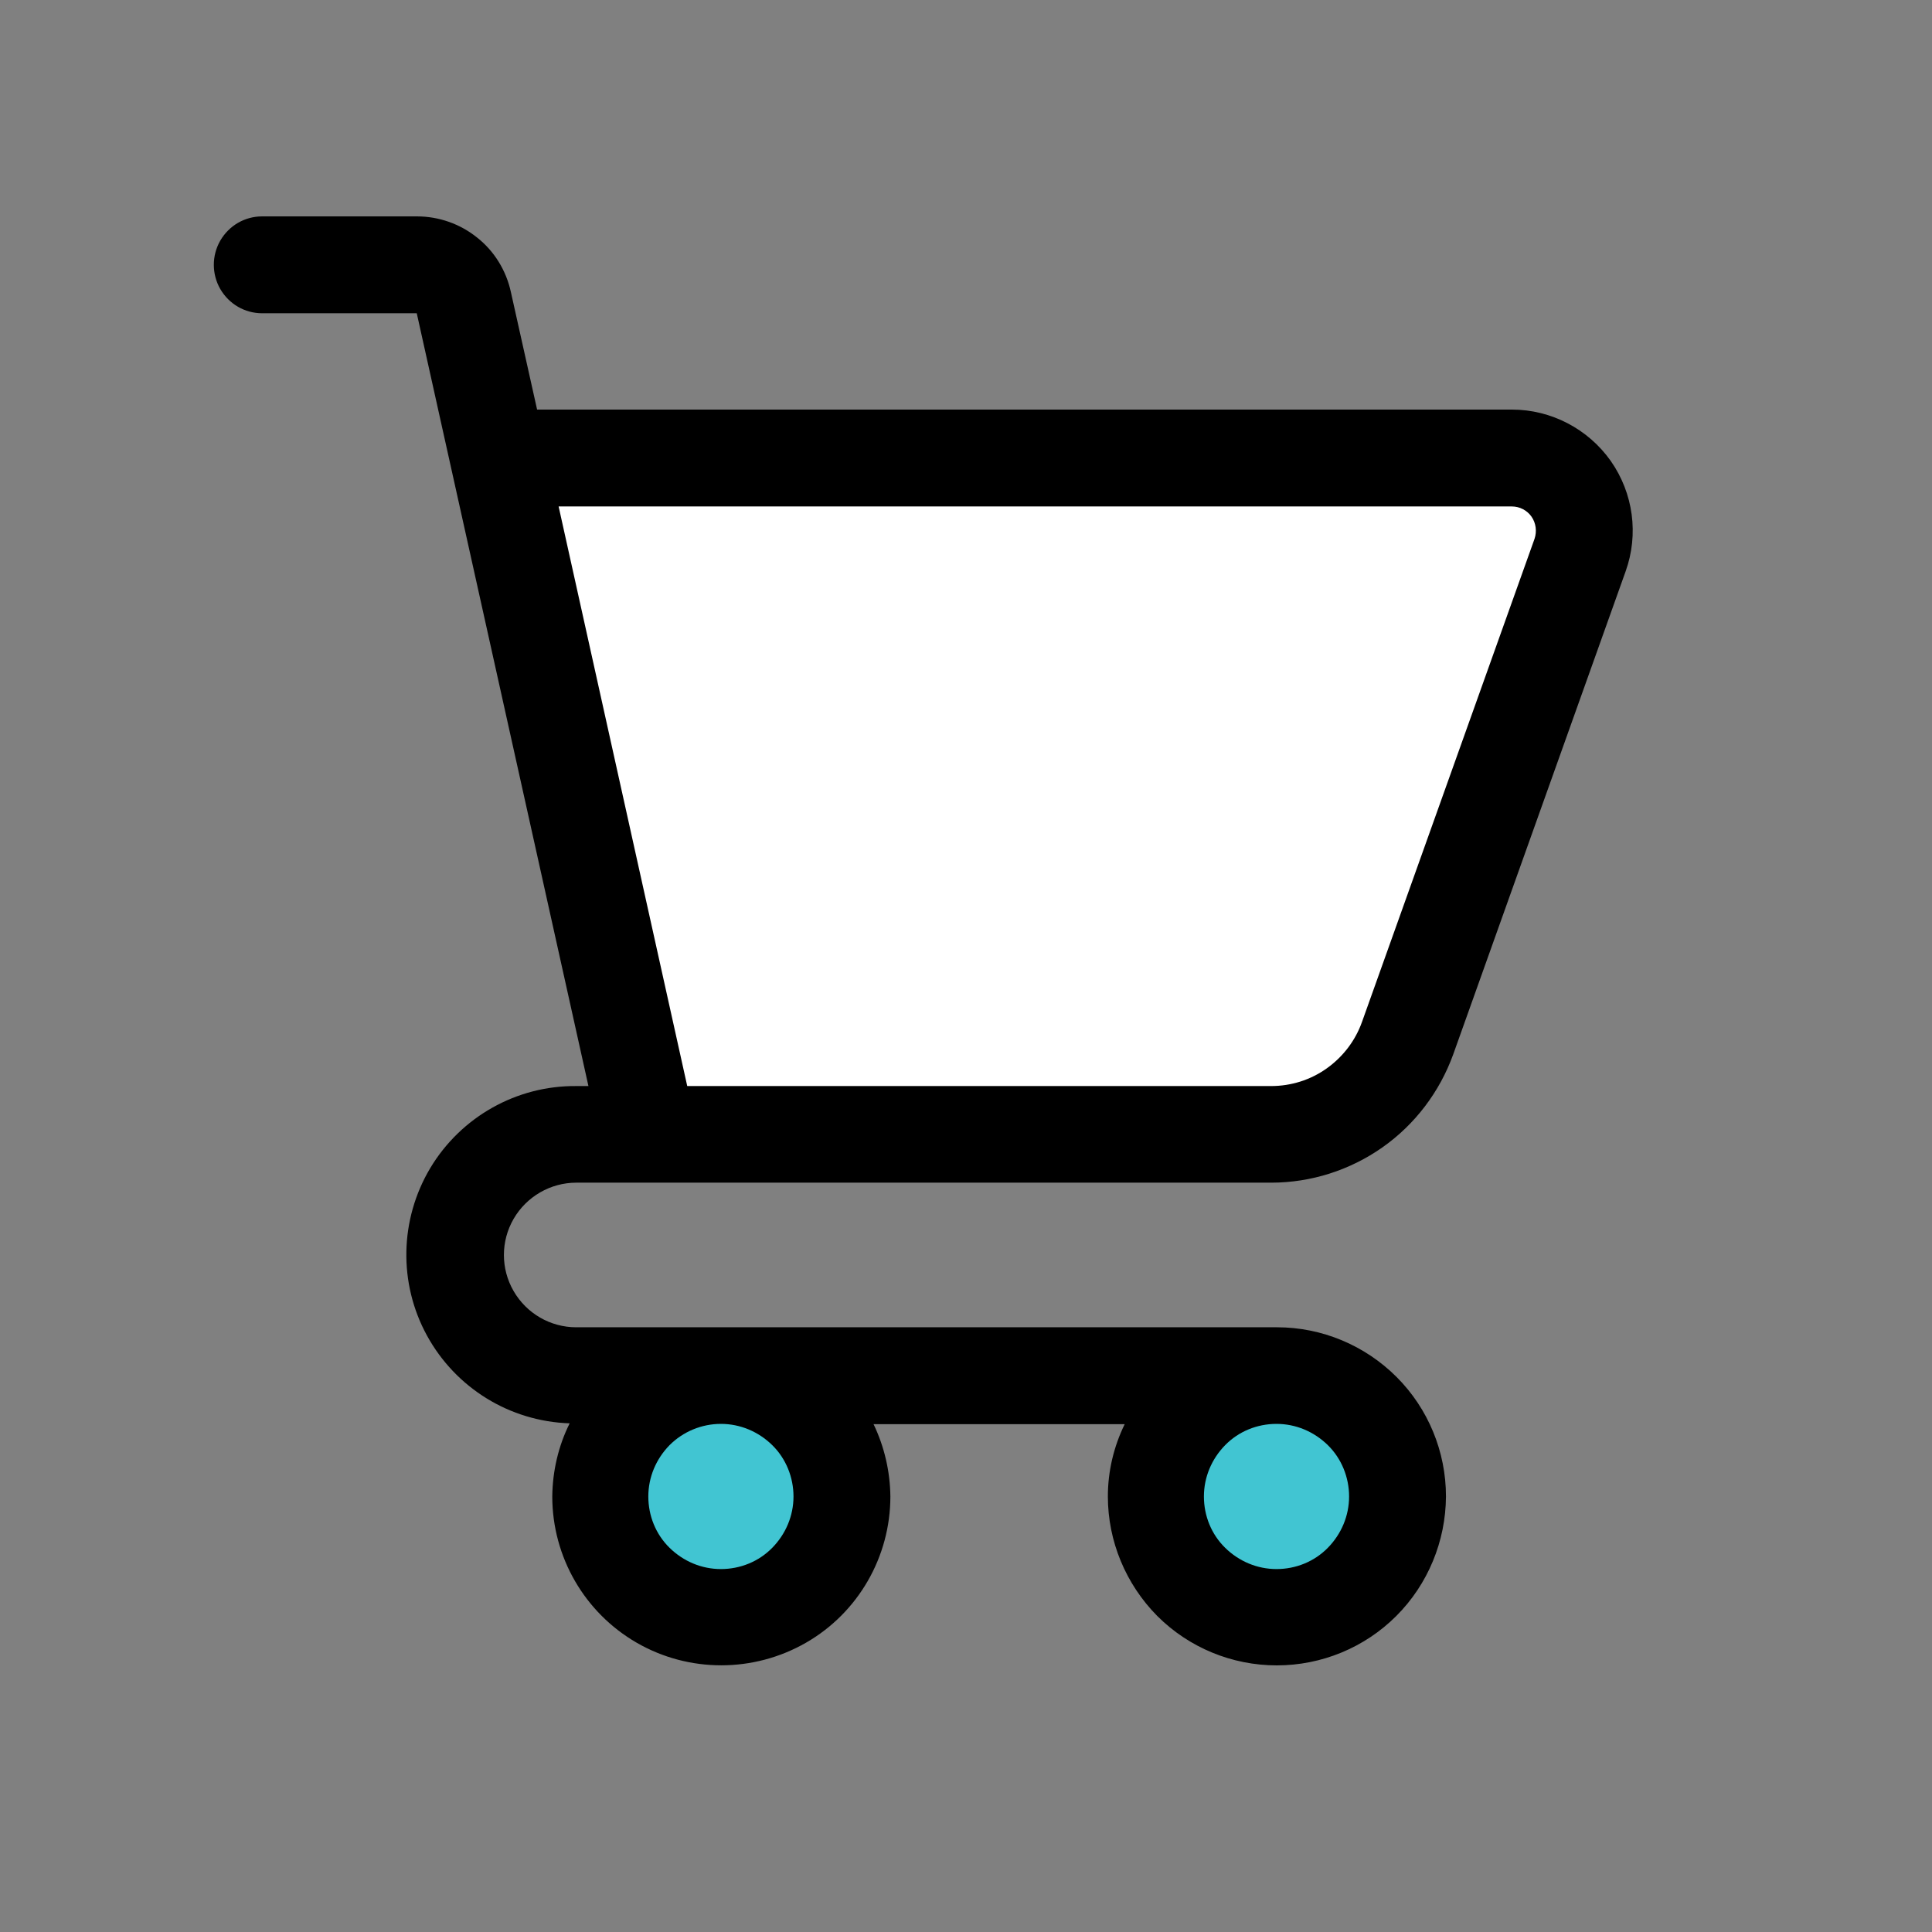
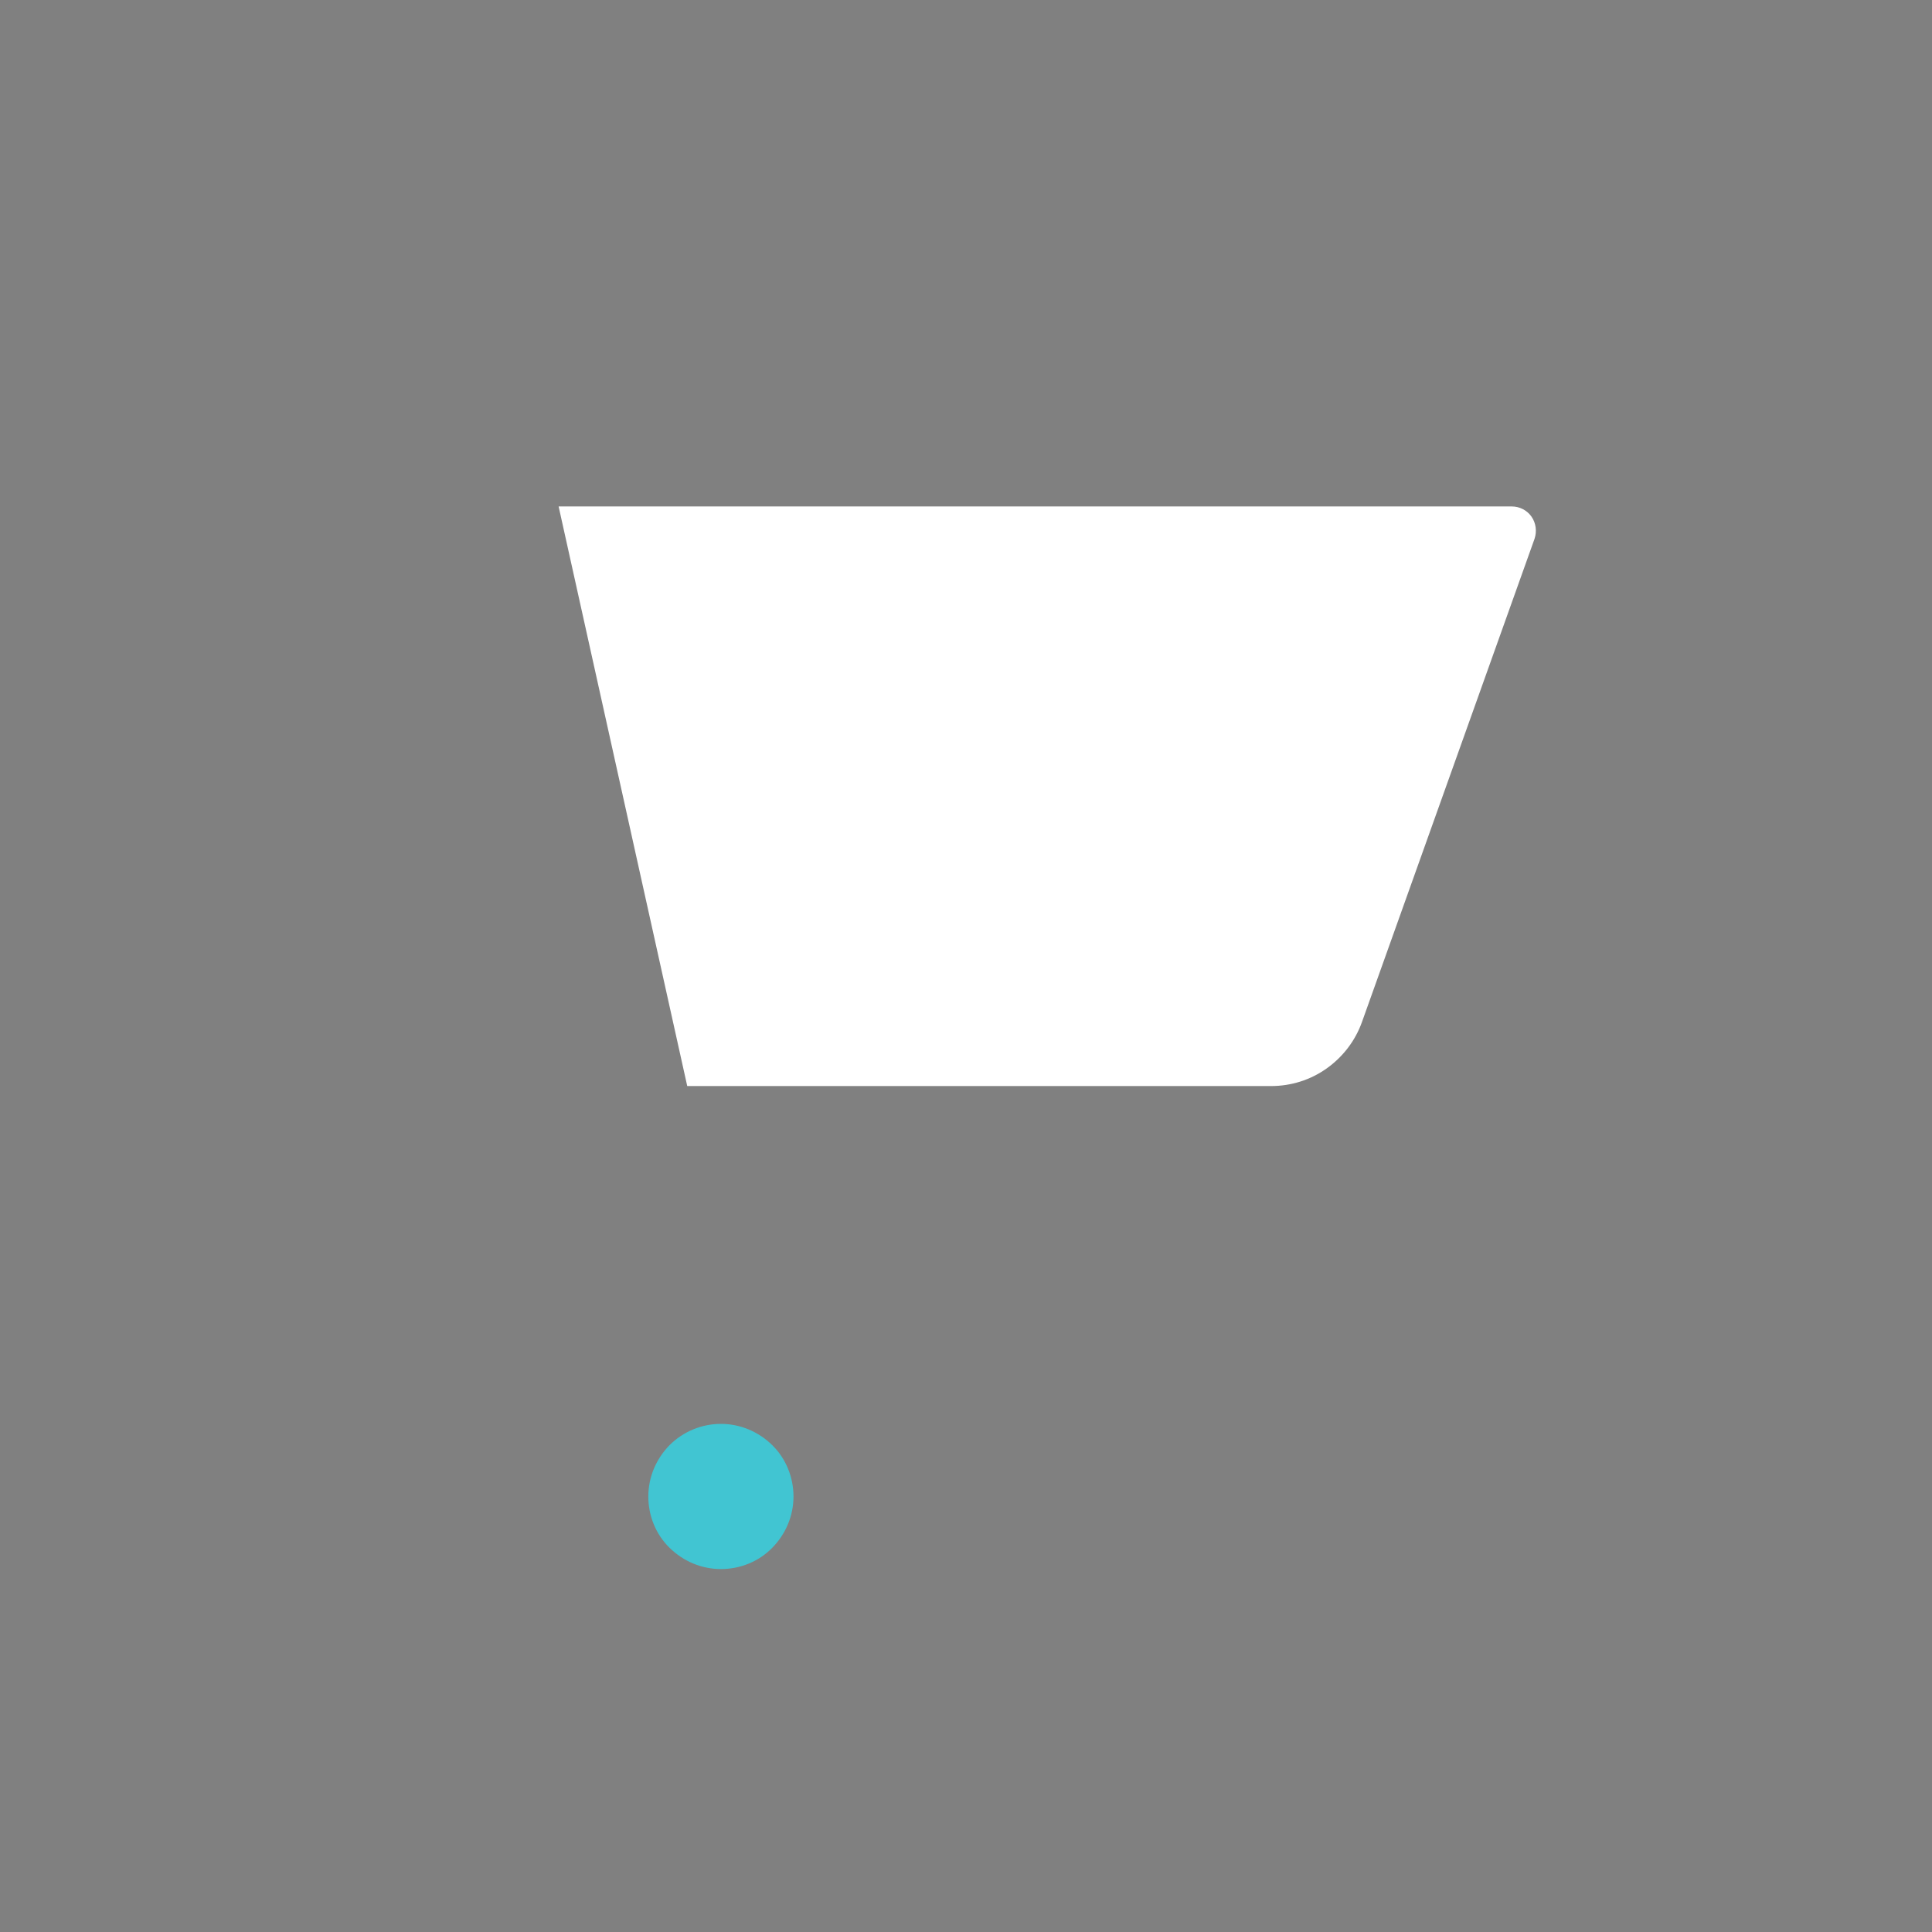
<svg xmlns="http://www.w3.org/2000/svg" version="1.1" id="Layer_1" x="0px" y="0px" viewBox="0 0 700 700" style="enable-background:new 0 0 700 700;" xml:space="preserve">
  <rect x="0" y="0" width="700" height="700" fill="#808080" stroke="none" />
  <style type="text/css">
	.st0{fill:#41C5D2;}
	.st1{fill:#FFFFFF;}
</style>
-   <path d="M95,113.5h56l62.2,280h-4.4c-21.7-0.2-41.8,11.2-52.9,29.7c-11.1,18.6-11.6,41.7-1.2,60.7c10.4,19,30,31.1,51.7,31.8  c-4.1,8.2-6.2,17.3-6.3,26.5c0,21.9,11.7,42.1,30.6,53s42.3,10.9,61.3,0s30.6-31.2,30.6-53c-0.1-9.1-2.2-18.1-6.1-26.2h91  c-4,8.2-6.1,17.1-6.1,26.2c0,16.2,6.5,31.8,17.9,43.3c11.5,11.5,27.1,17.9,43.3,17.9s31.8-6.4,43.3-17.9  c11.5-11.5,17.9-27.1,18-43.3c0-16.2-6.4-31.8-17.9-43.3c-11.5-11.5-27.1-18-43.3-18H208.8c-9.4,0-18-5-22.7-13.1  c-4.7-8.1-4.7-18.1,0-26.2c4.7-8.1,13.4-13.1,22.7-13.1h251.8c14.4,0,28.5-4.5,40.3-12.8c11.8-8.3,20.7-20.1,25.6-33.6L589,207  c4.8-13.4,2.8-28.3-5.4-40c-8.2-11.6-21.6-18.6-35.8-18.6H194.6l-9.5-42.6c-1.7-7.8-6-14.8-12.2-19.7c-6.2-5-13.9-7.7-21.9-7.7H95  c-6.3,0-12,3.3-15.2,8.8c-3.1,5.4-3.1,12.1,0,17.5C83,110.2,88.7,113.5,95,113.5L95,113.5z" />
  <path class="st0" d="M287.5,542.2c0,7-2.8,13.6-7.7,18.6s-11.6,7.7-18.6,7.7s-13.6-2.8-18.6-7.7s-7.7-11.6-7.7-18.6  s2.8-13.6,7.7-18.6c4.9-4.9,11.6-7.7,18.6-7.7s13.6,2.8,18.6,7.7S287.5,535.3,287.5,542.2z" />
-   <path class="st0" d="M488.8,542.2c0,7-2.8,13.6-7.7,18.6s-11.6,7.7-18.6,7.7s-13.6-2.8-18.6-7.7s-7.7-11.6-7.7-18.6  s2.8-13.6,7.7-18.6s11.6-7.7,18.6-7.7s13.6,2.8,18.6,7.7S488.8,535.3,488.8,542.2z" />
  <path class="st1" d="M547.8,183.5c2.8,0,5.5,1.4,7.1,3.7c1.6,2.3,2,5.3,1.1,8l-62.5,175c-2.4,6.8-6.9,12.7-12.8,16.9  c-5.9,4.2-12.9,6.4-20.2,6.4H249l-46.6-210L547.8,183.5z" />
</svg>